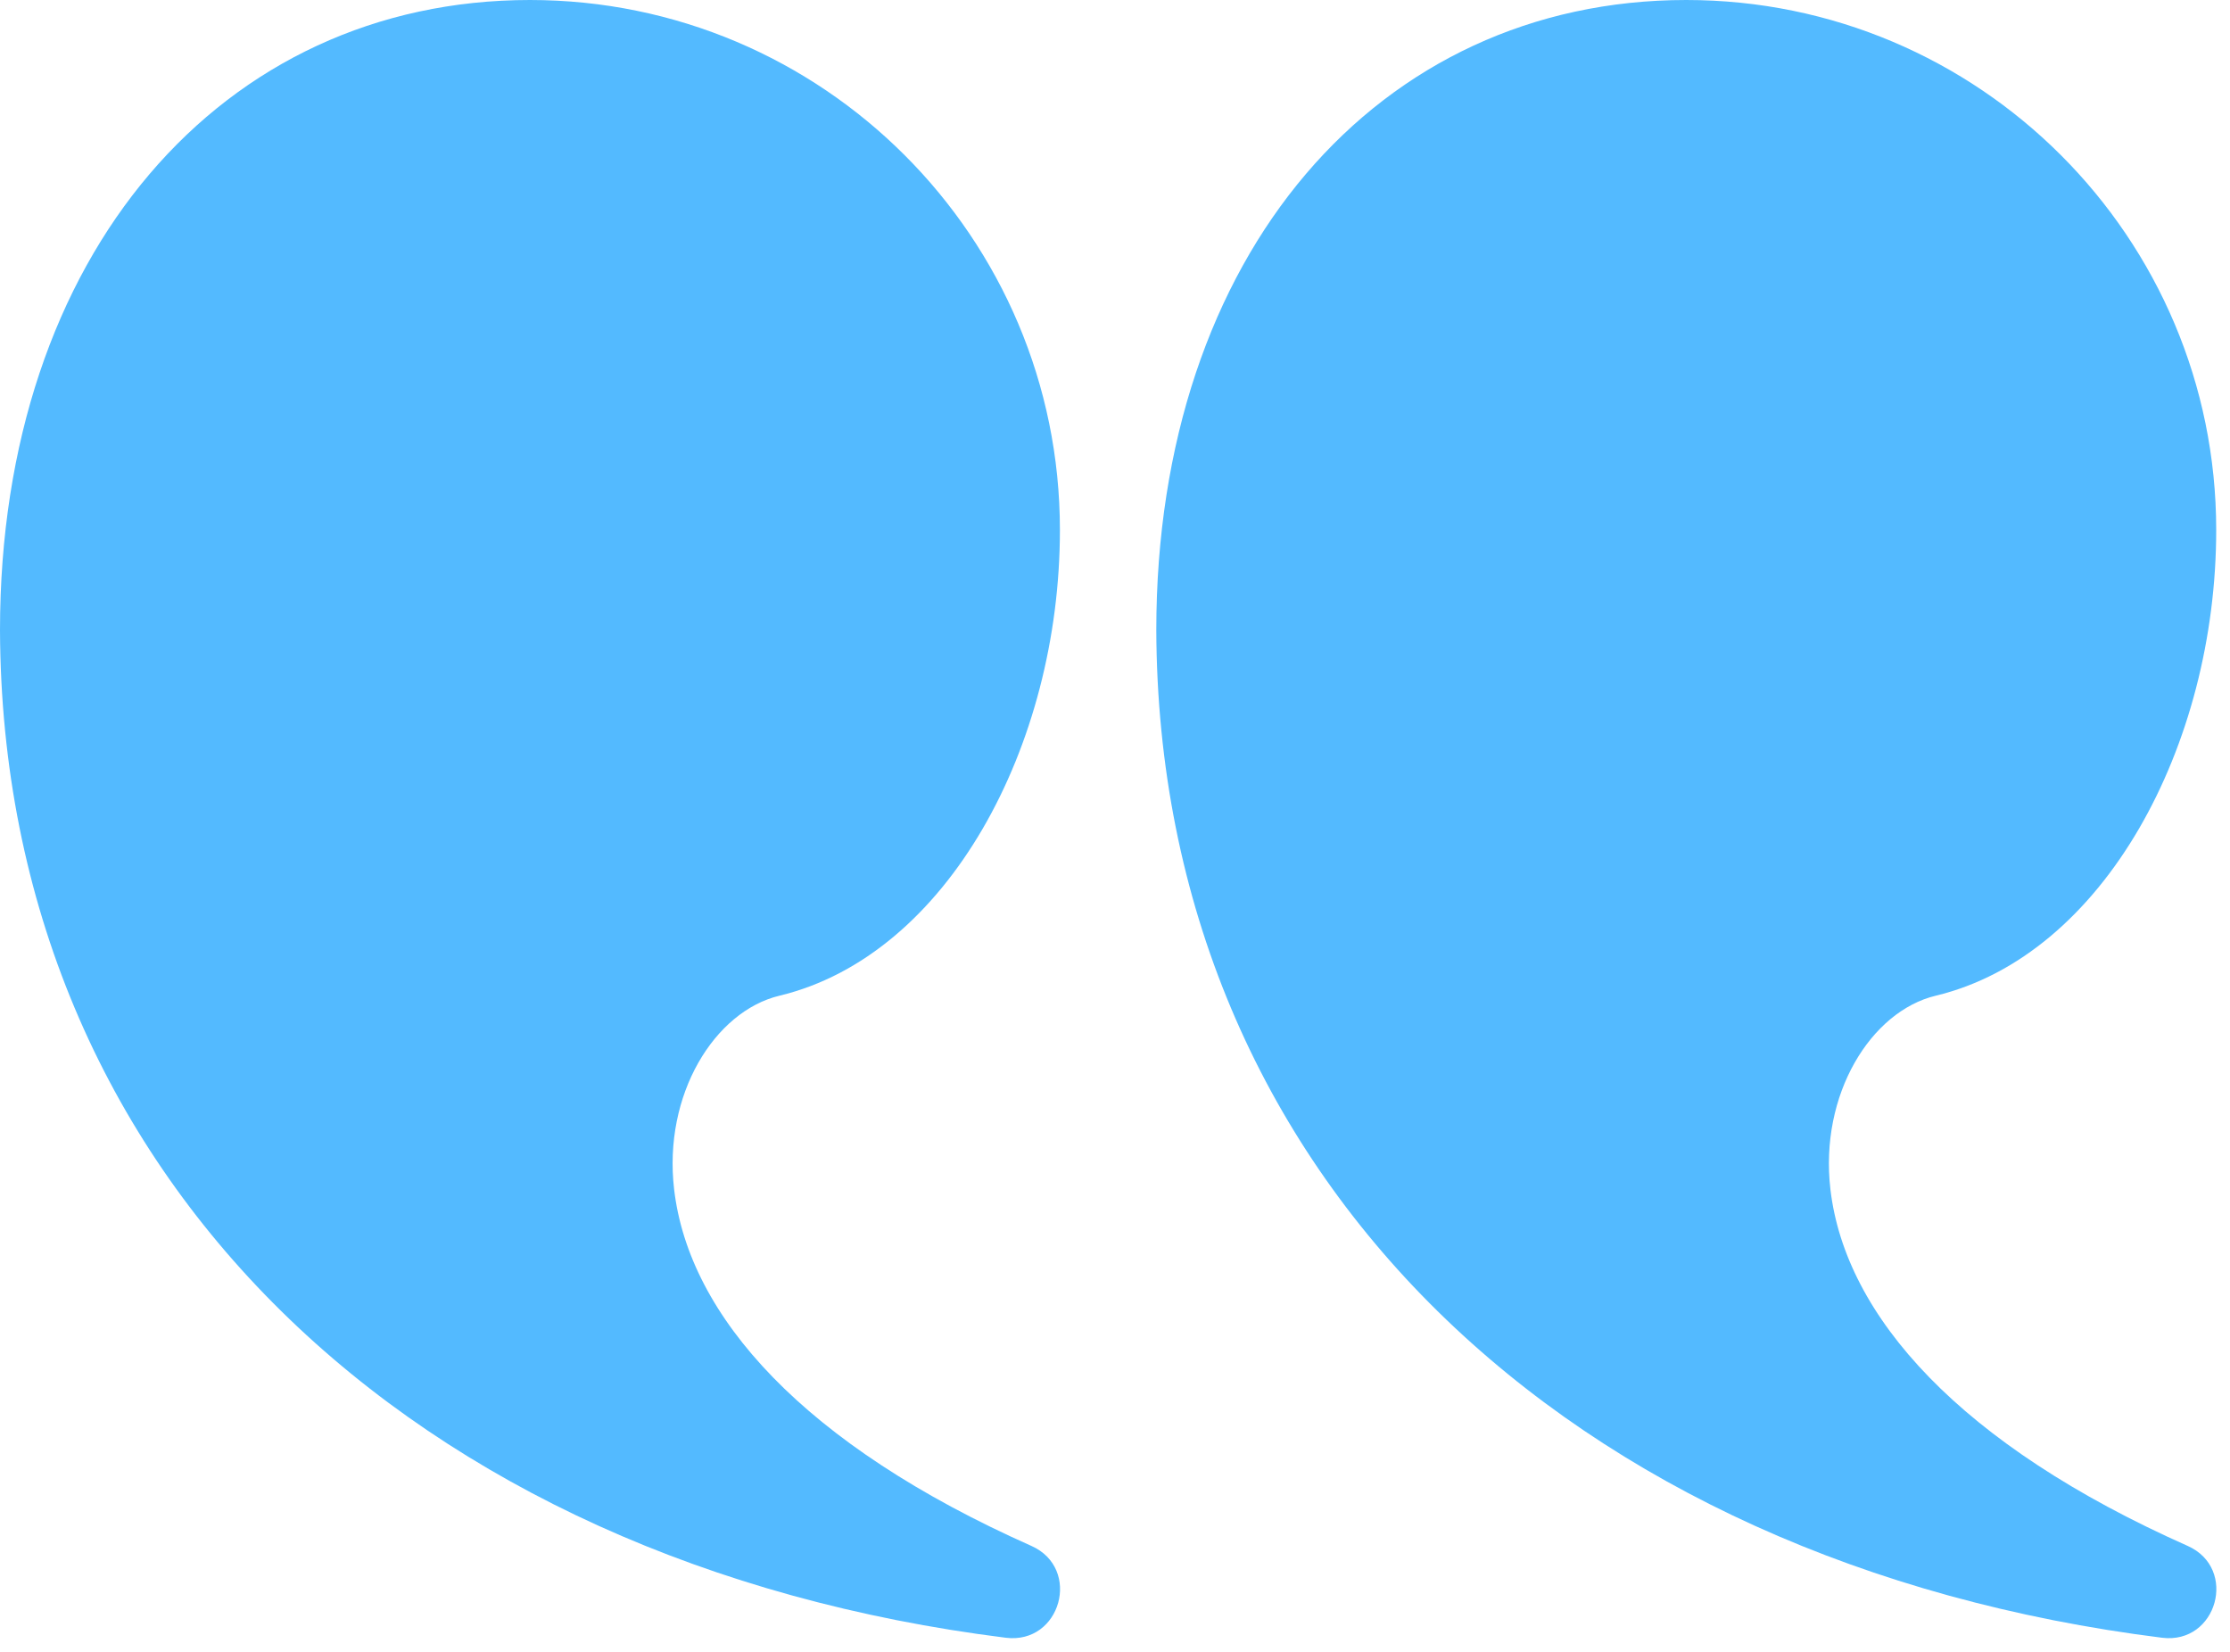
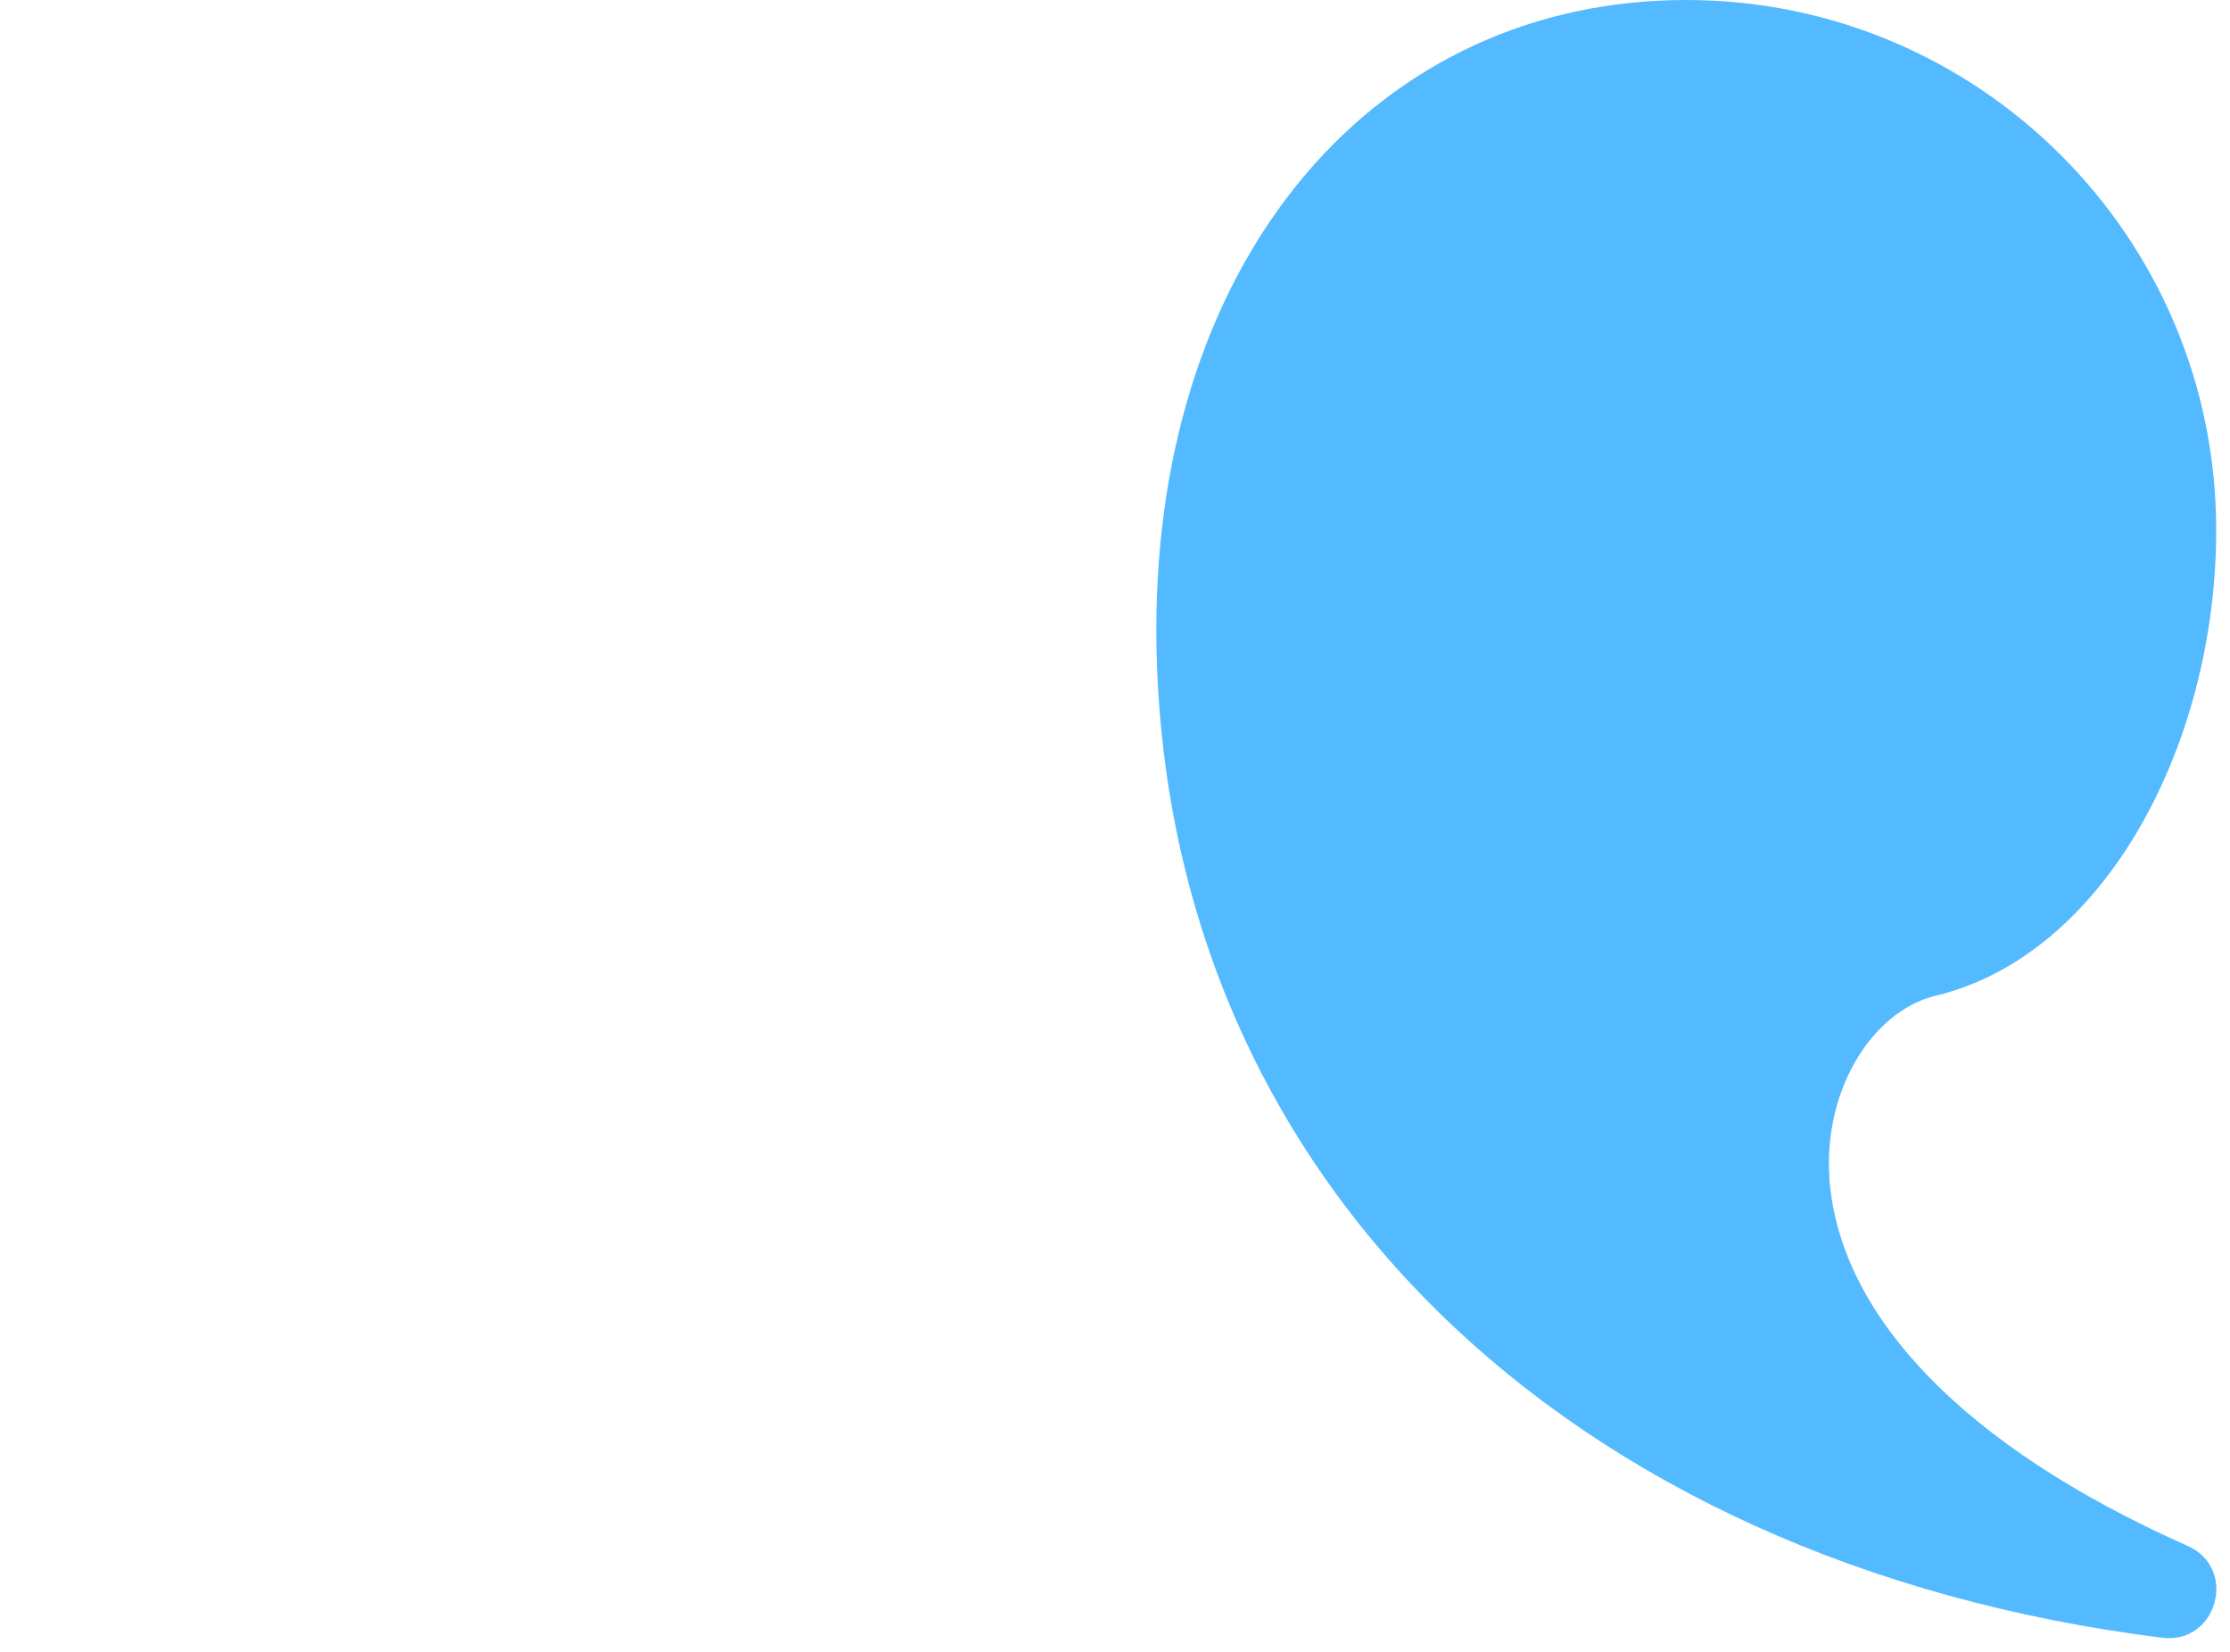
<svg xmlns="http://www.w3.org/2000/svg" width="54" height="40" viewBox="0 0 54 40" fill="none">
  <path d="M40.833 0C47.921 0 53.666 5.746 53.666 12.833C53.666 18.068 50.941 23.134 46.874 24.111C45.305 24.488 44.055 26.502 44.324 28.8C44.683 31.876 47.465 34.985 52.974 37.434C54.2 37.979 53.687 39.824 52.355 39.658C37.999 37.86 28.048 28.501 28 15.26C28 6.153 33.38 0 40.833 0Z" fill="#53BAFF" />
-   <path d="M12.833 0C19.921 0 25.666 5.746 25.666 12.833C25.666 18.068 22.941 23.134 18.874 24.111C17.305 24.488 16.055 26.502 16.324 28.8C16.683 31.876 19.465 34.985 24.974 37.434C26.2 37.979 25.687 39.824 24.355 39.658C9.999 37.86 0.048 28.501 4.12119e-09 15.26C-0 6.153 5.38 0 12.833 0Z" fill="#53BAFF" />
</svg>